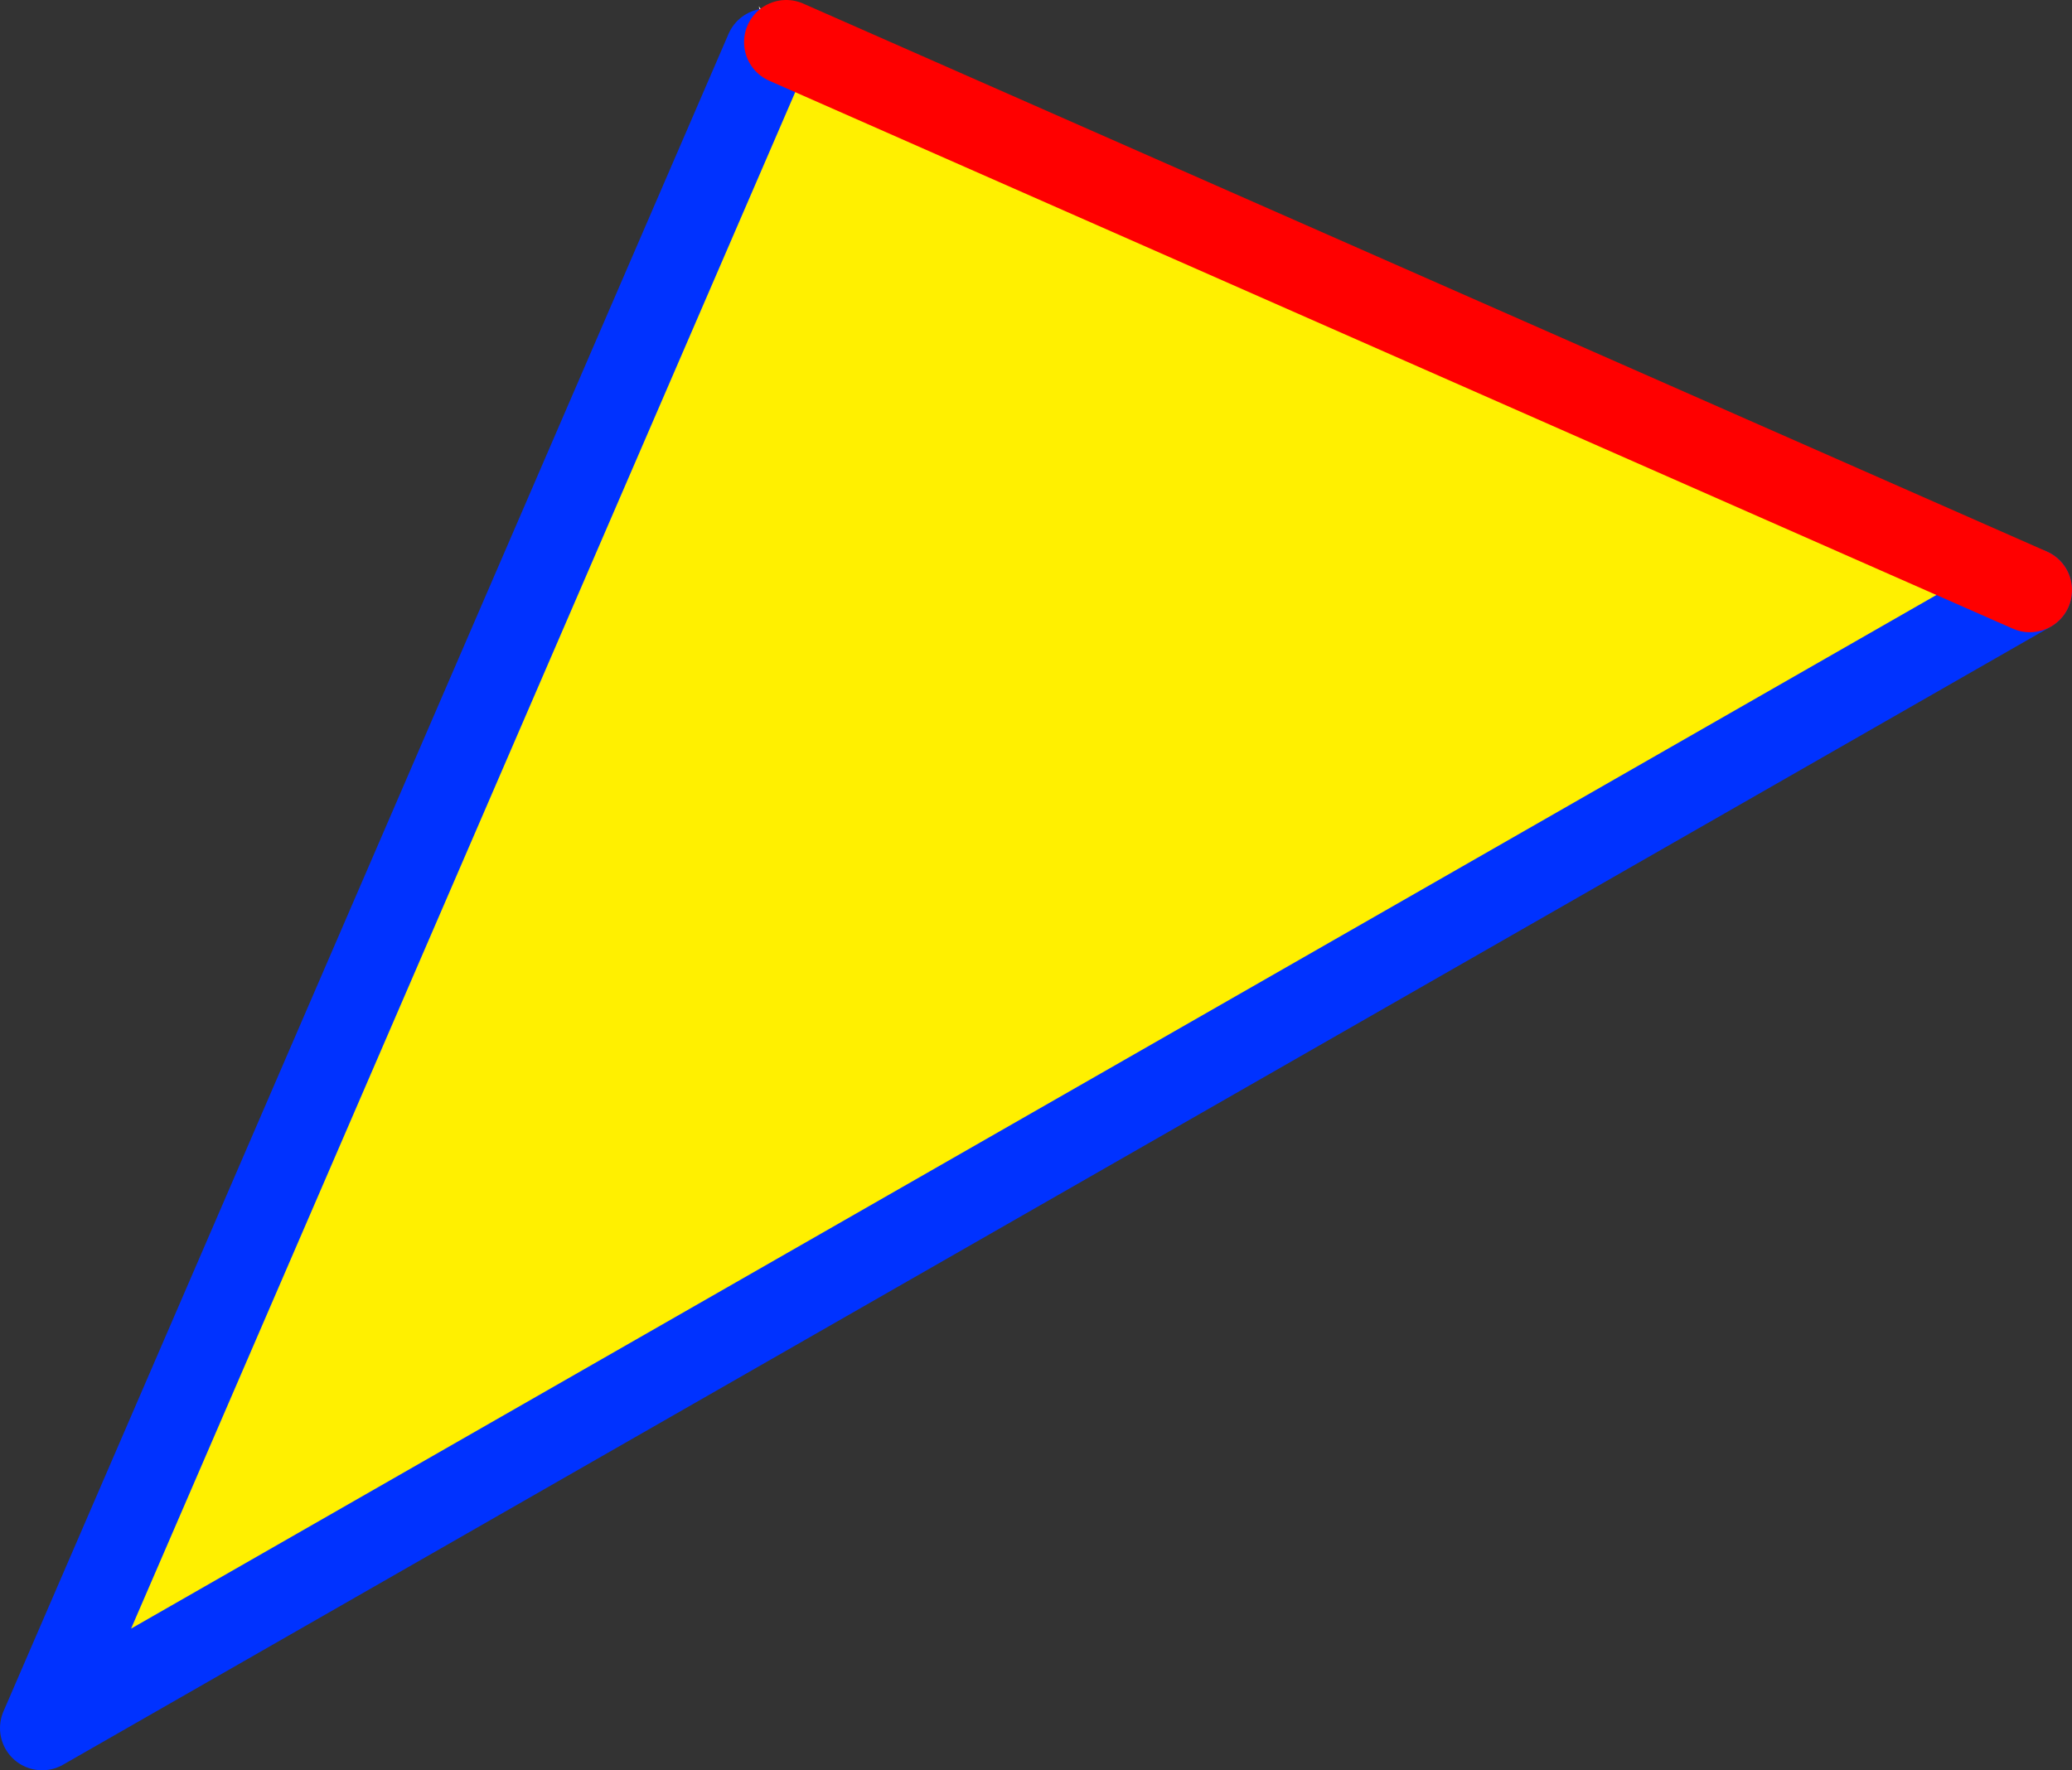
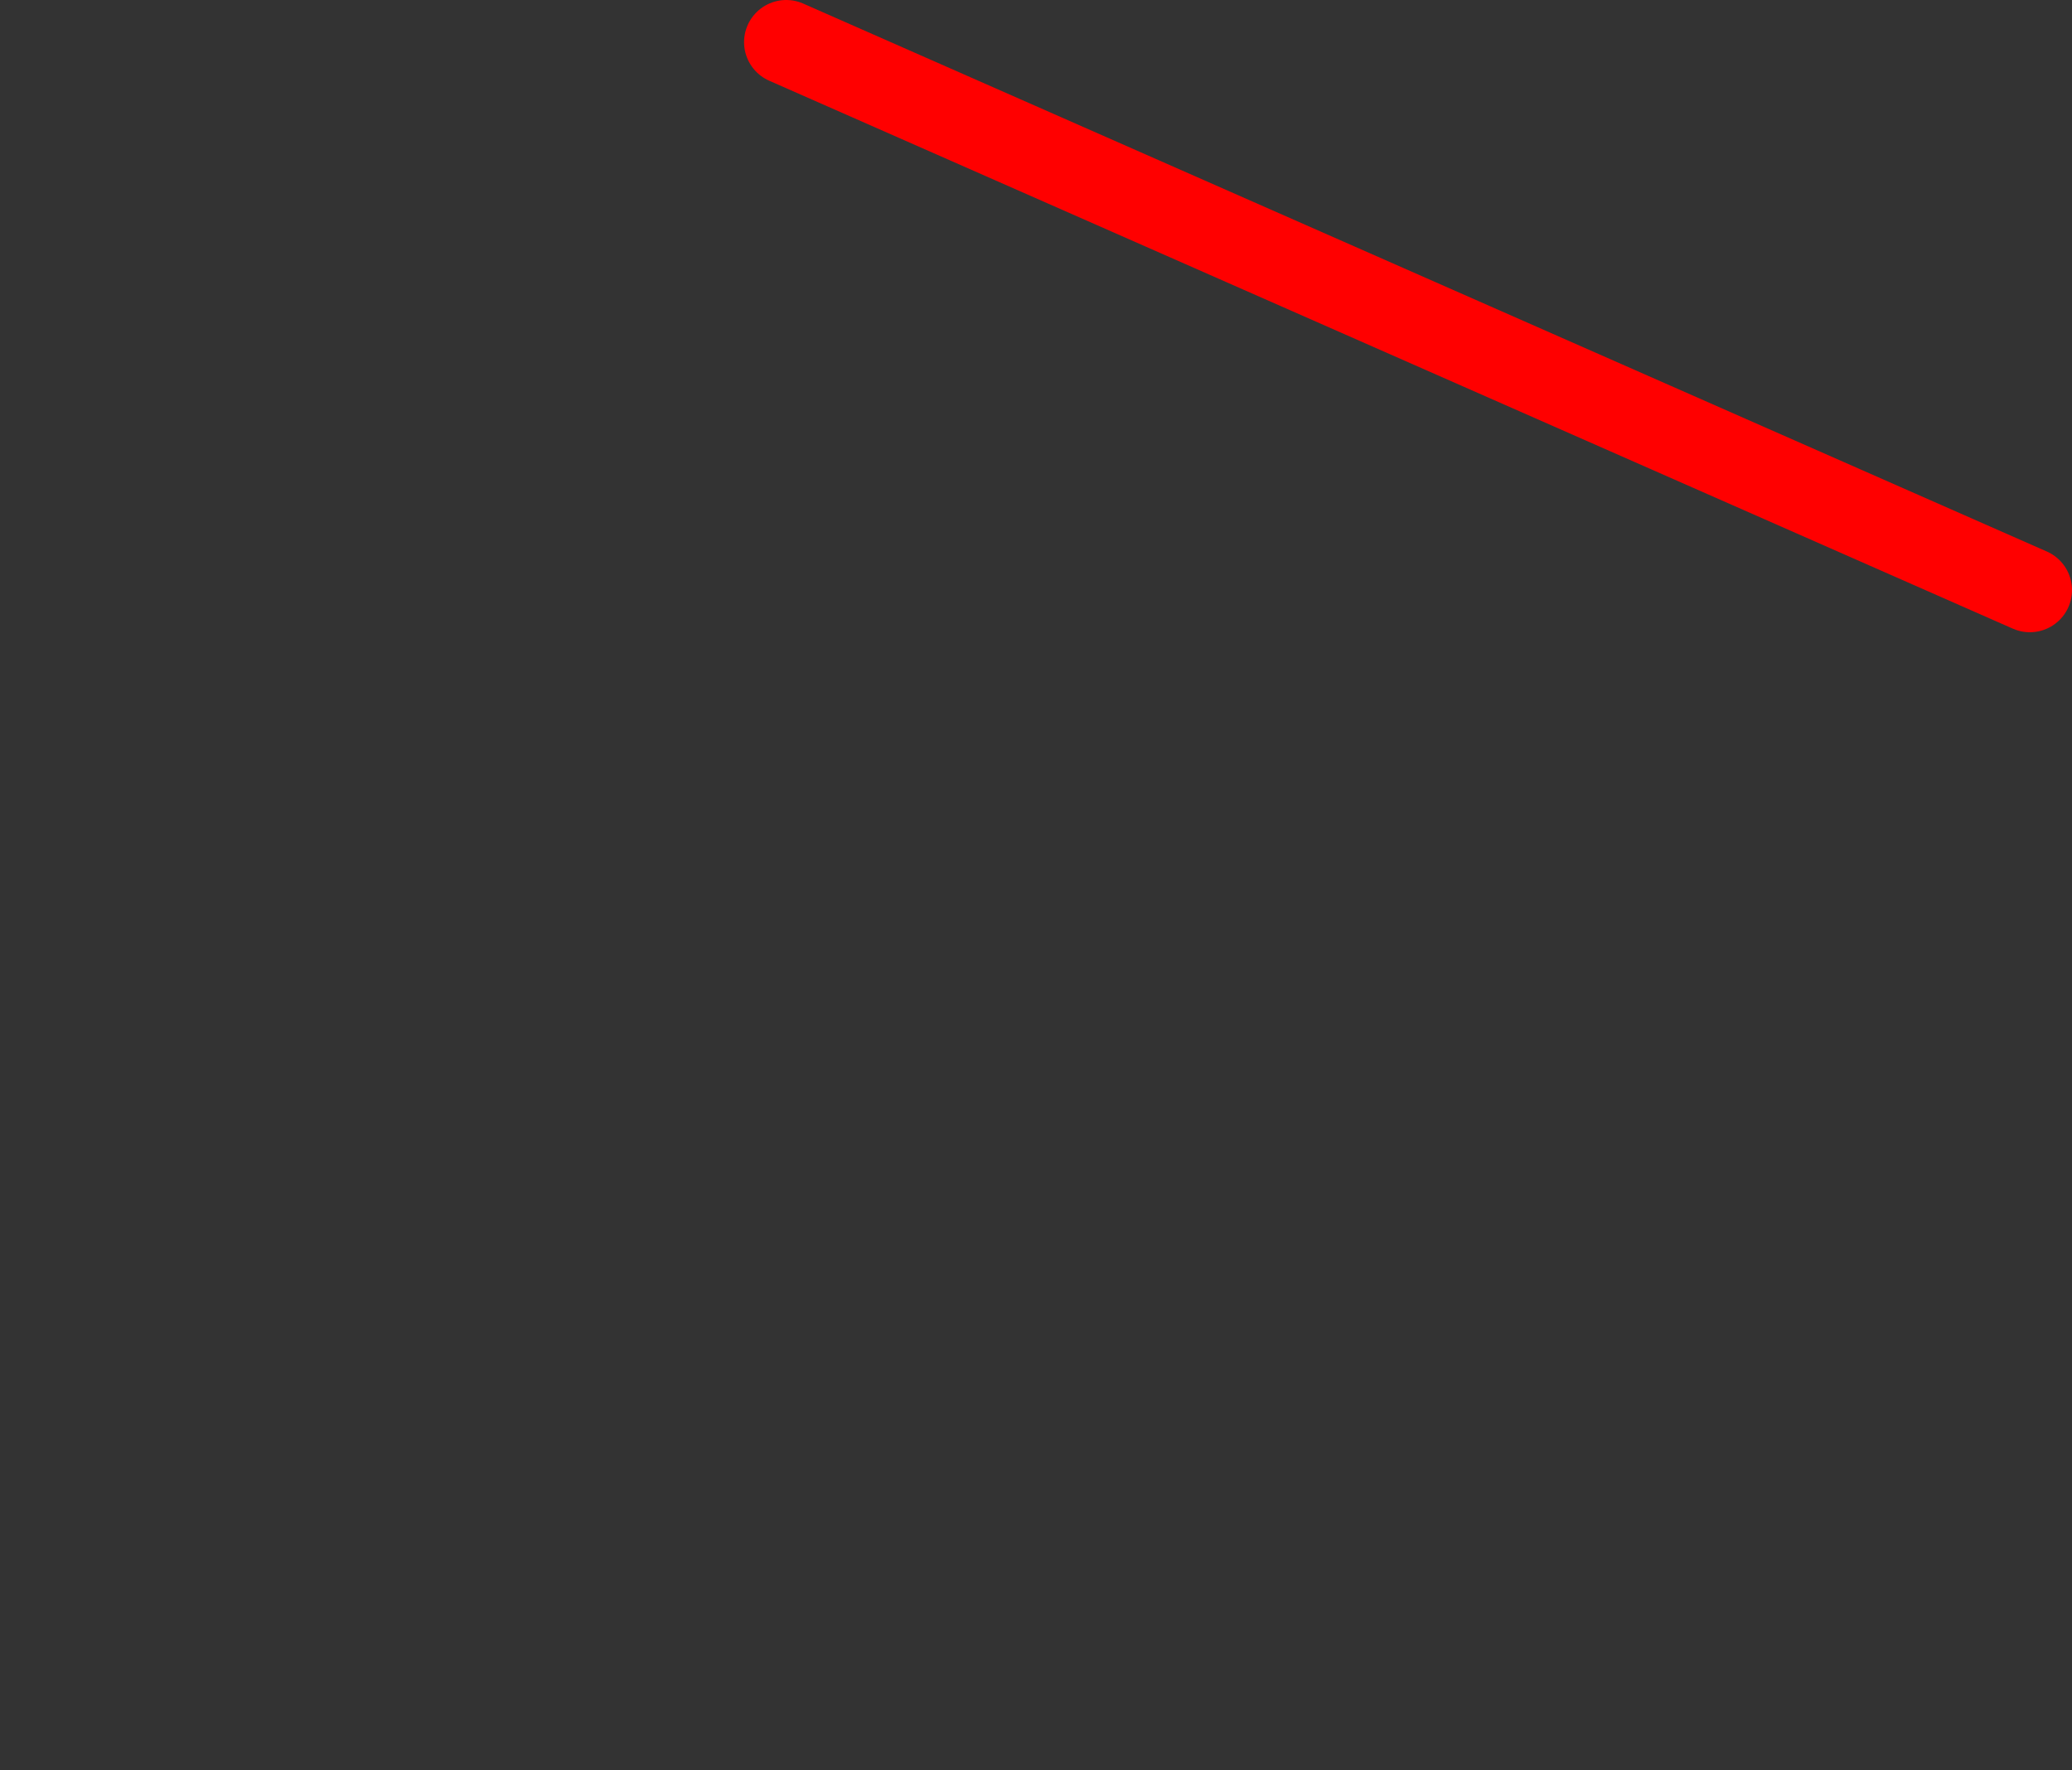
<svg xmlns="http://www.w3.org/2000/svg" height="42.0px" width="49.15px">
  <rect width="100%" height="100%" fill="#333333" stroke="none" />
  <g transform="matrix(1.0, 0.0, 0.0, 1.0, -292.55, -147.65)">
-     <path d="M310.75 148.85 L310.75 148.75 310.55 147.8 310.95 148.35 310.8 148.75 310.75 148.85" fill="#ffffff" fill-rule="evenodd" stroke="none" />
-     <path d="M310.75 148.85 L310.8 148.75 311.2 148.65 340.7 161.65 293.55 188.65 310.75 148.85" fill="#fff000" fill-rule="evenodd" stroke="none" />
-     <path d="M340.7 161.65 L293.55 188.65 310.75 148.85" fill="none" stroke="#0032ff" stroke-linecap="round" stroke-linejoin="round" stroke-width="2.0" />
    <path d="M311.2 148.65 L340.7 161.65 Z" fill="none" stroke="#ff0000" stroke-linecap="round" stroke-linejoin="round" stroke-width="2.0" />
  </g>
</svg>